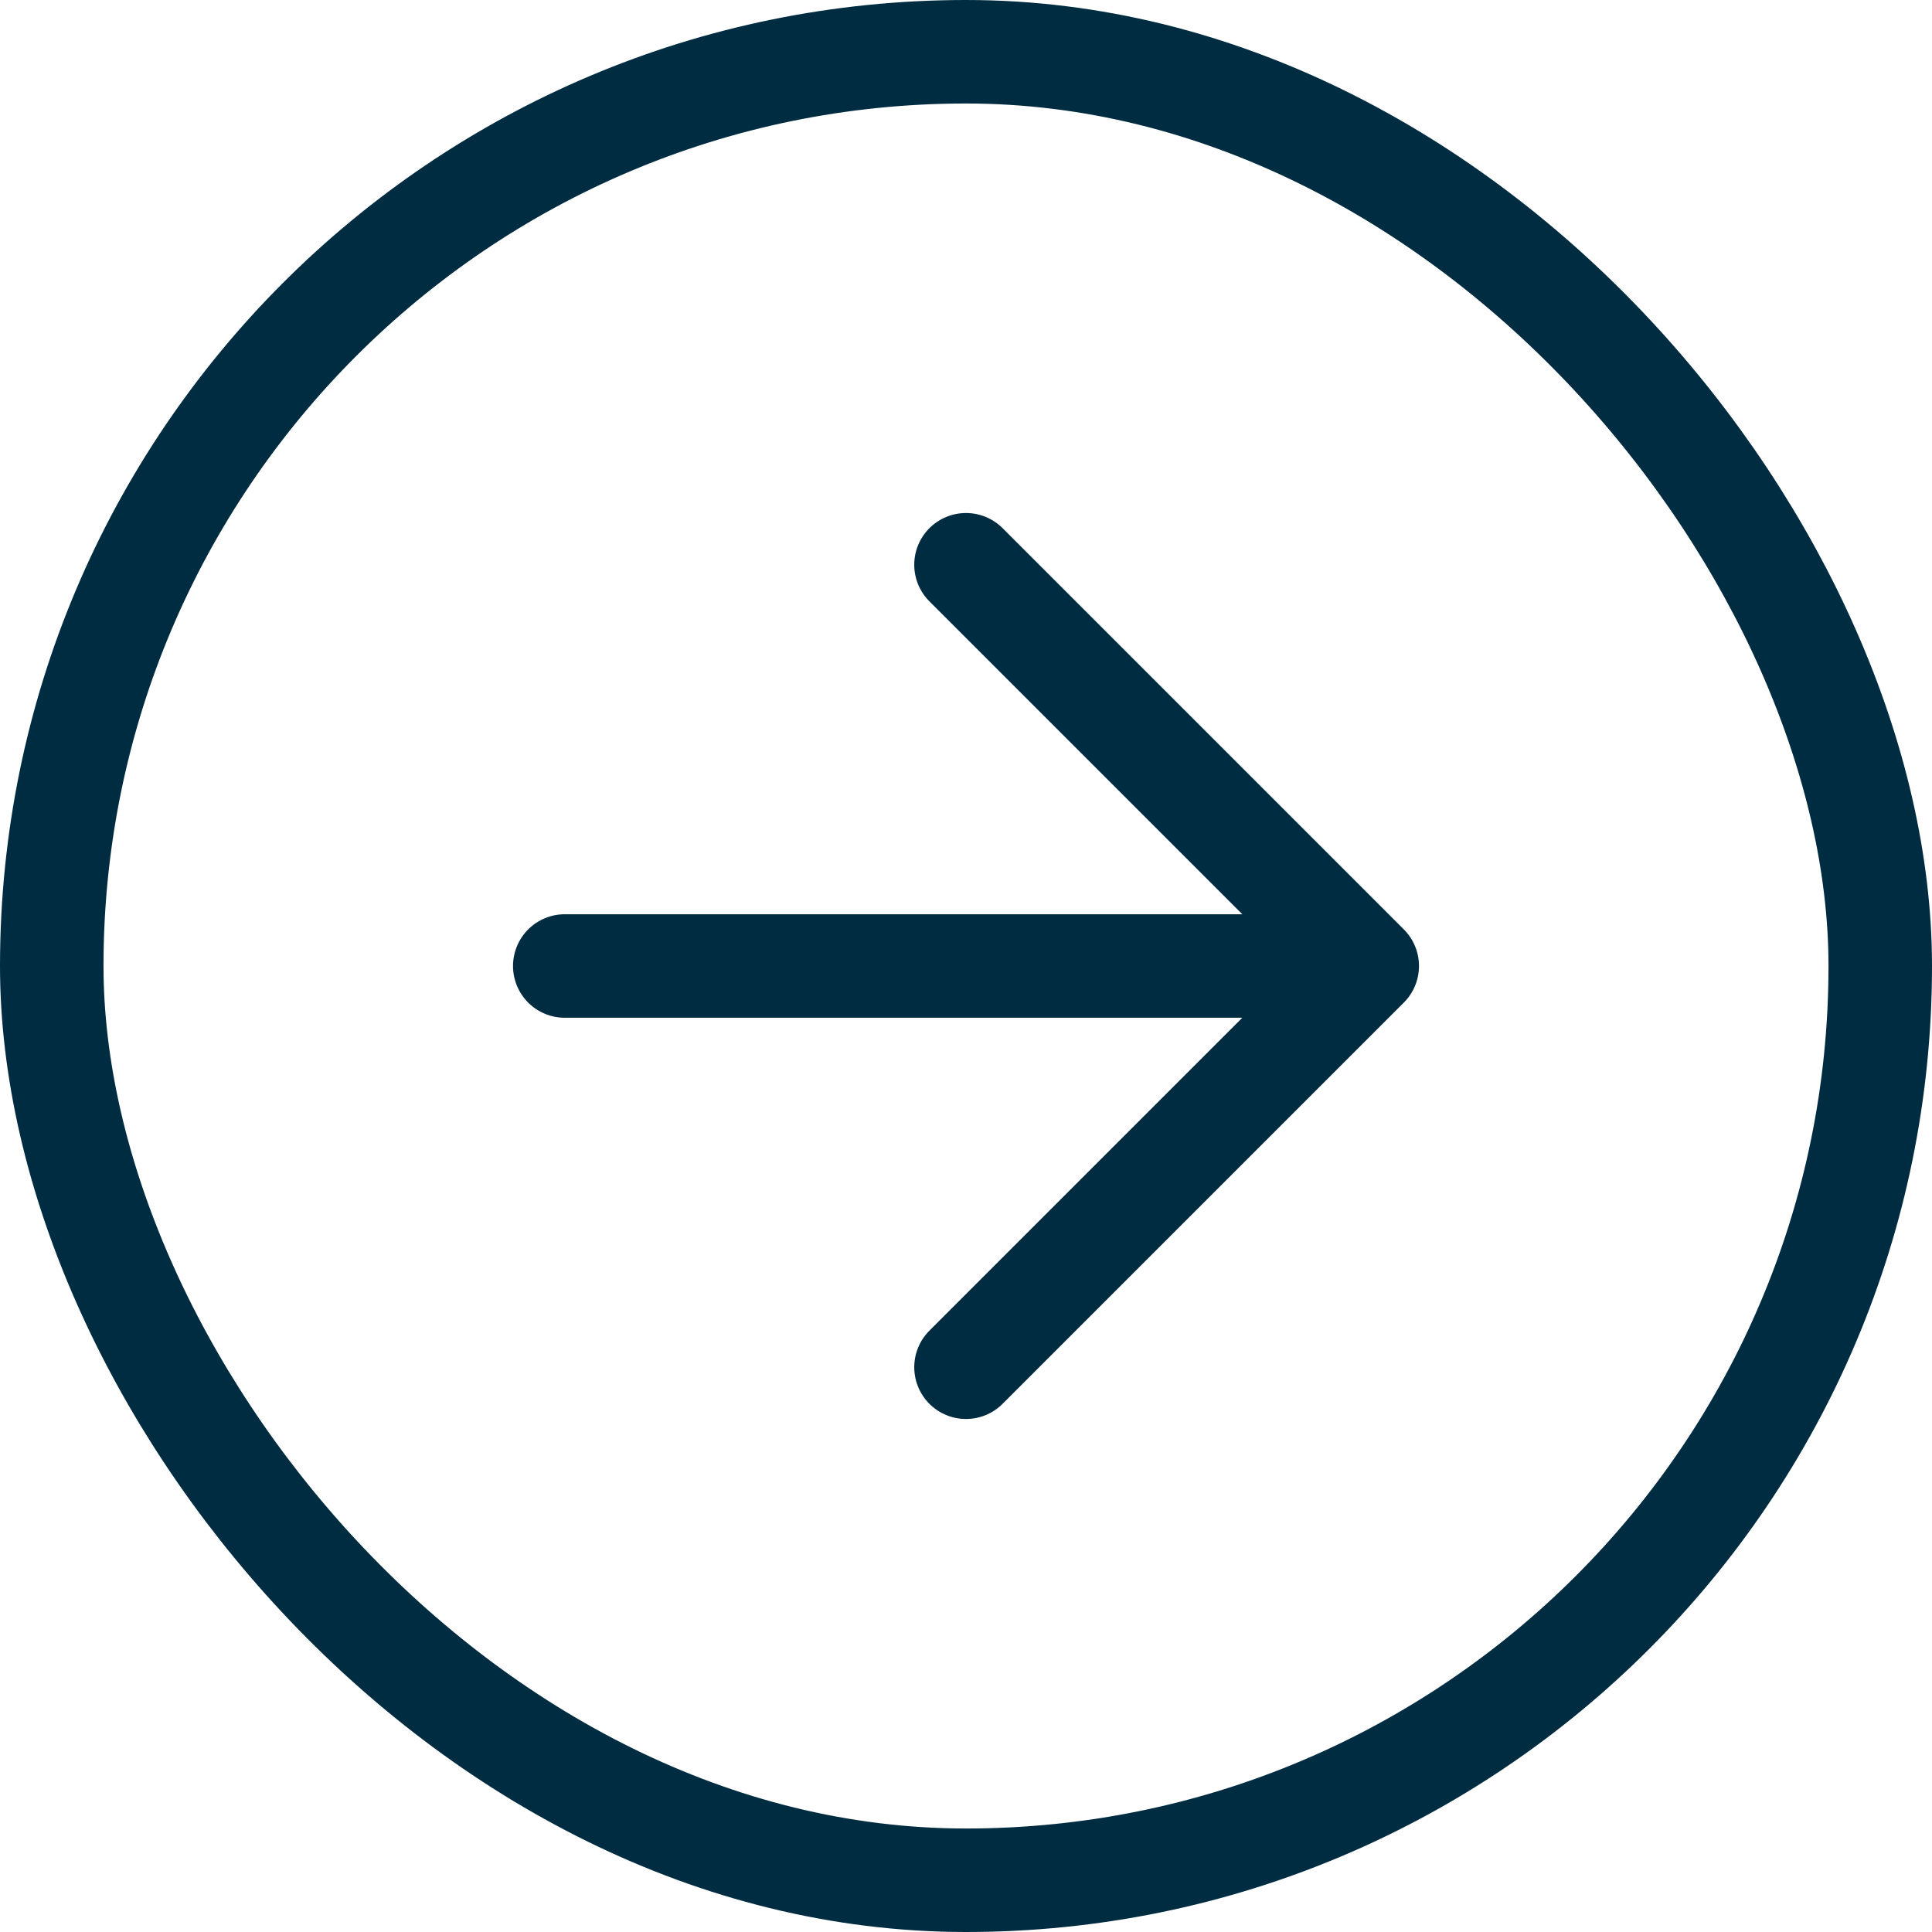
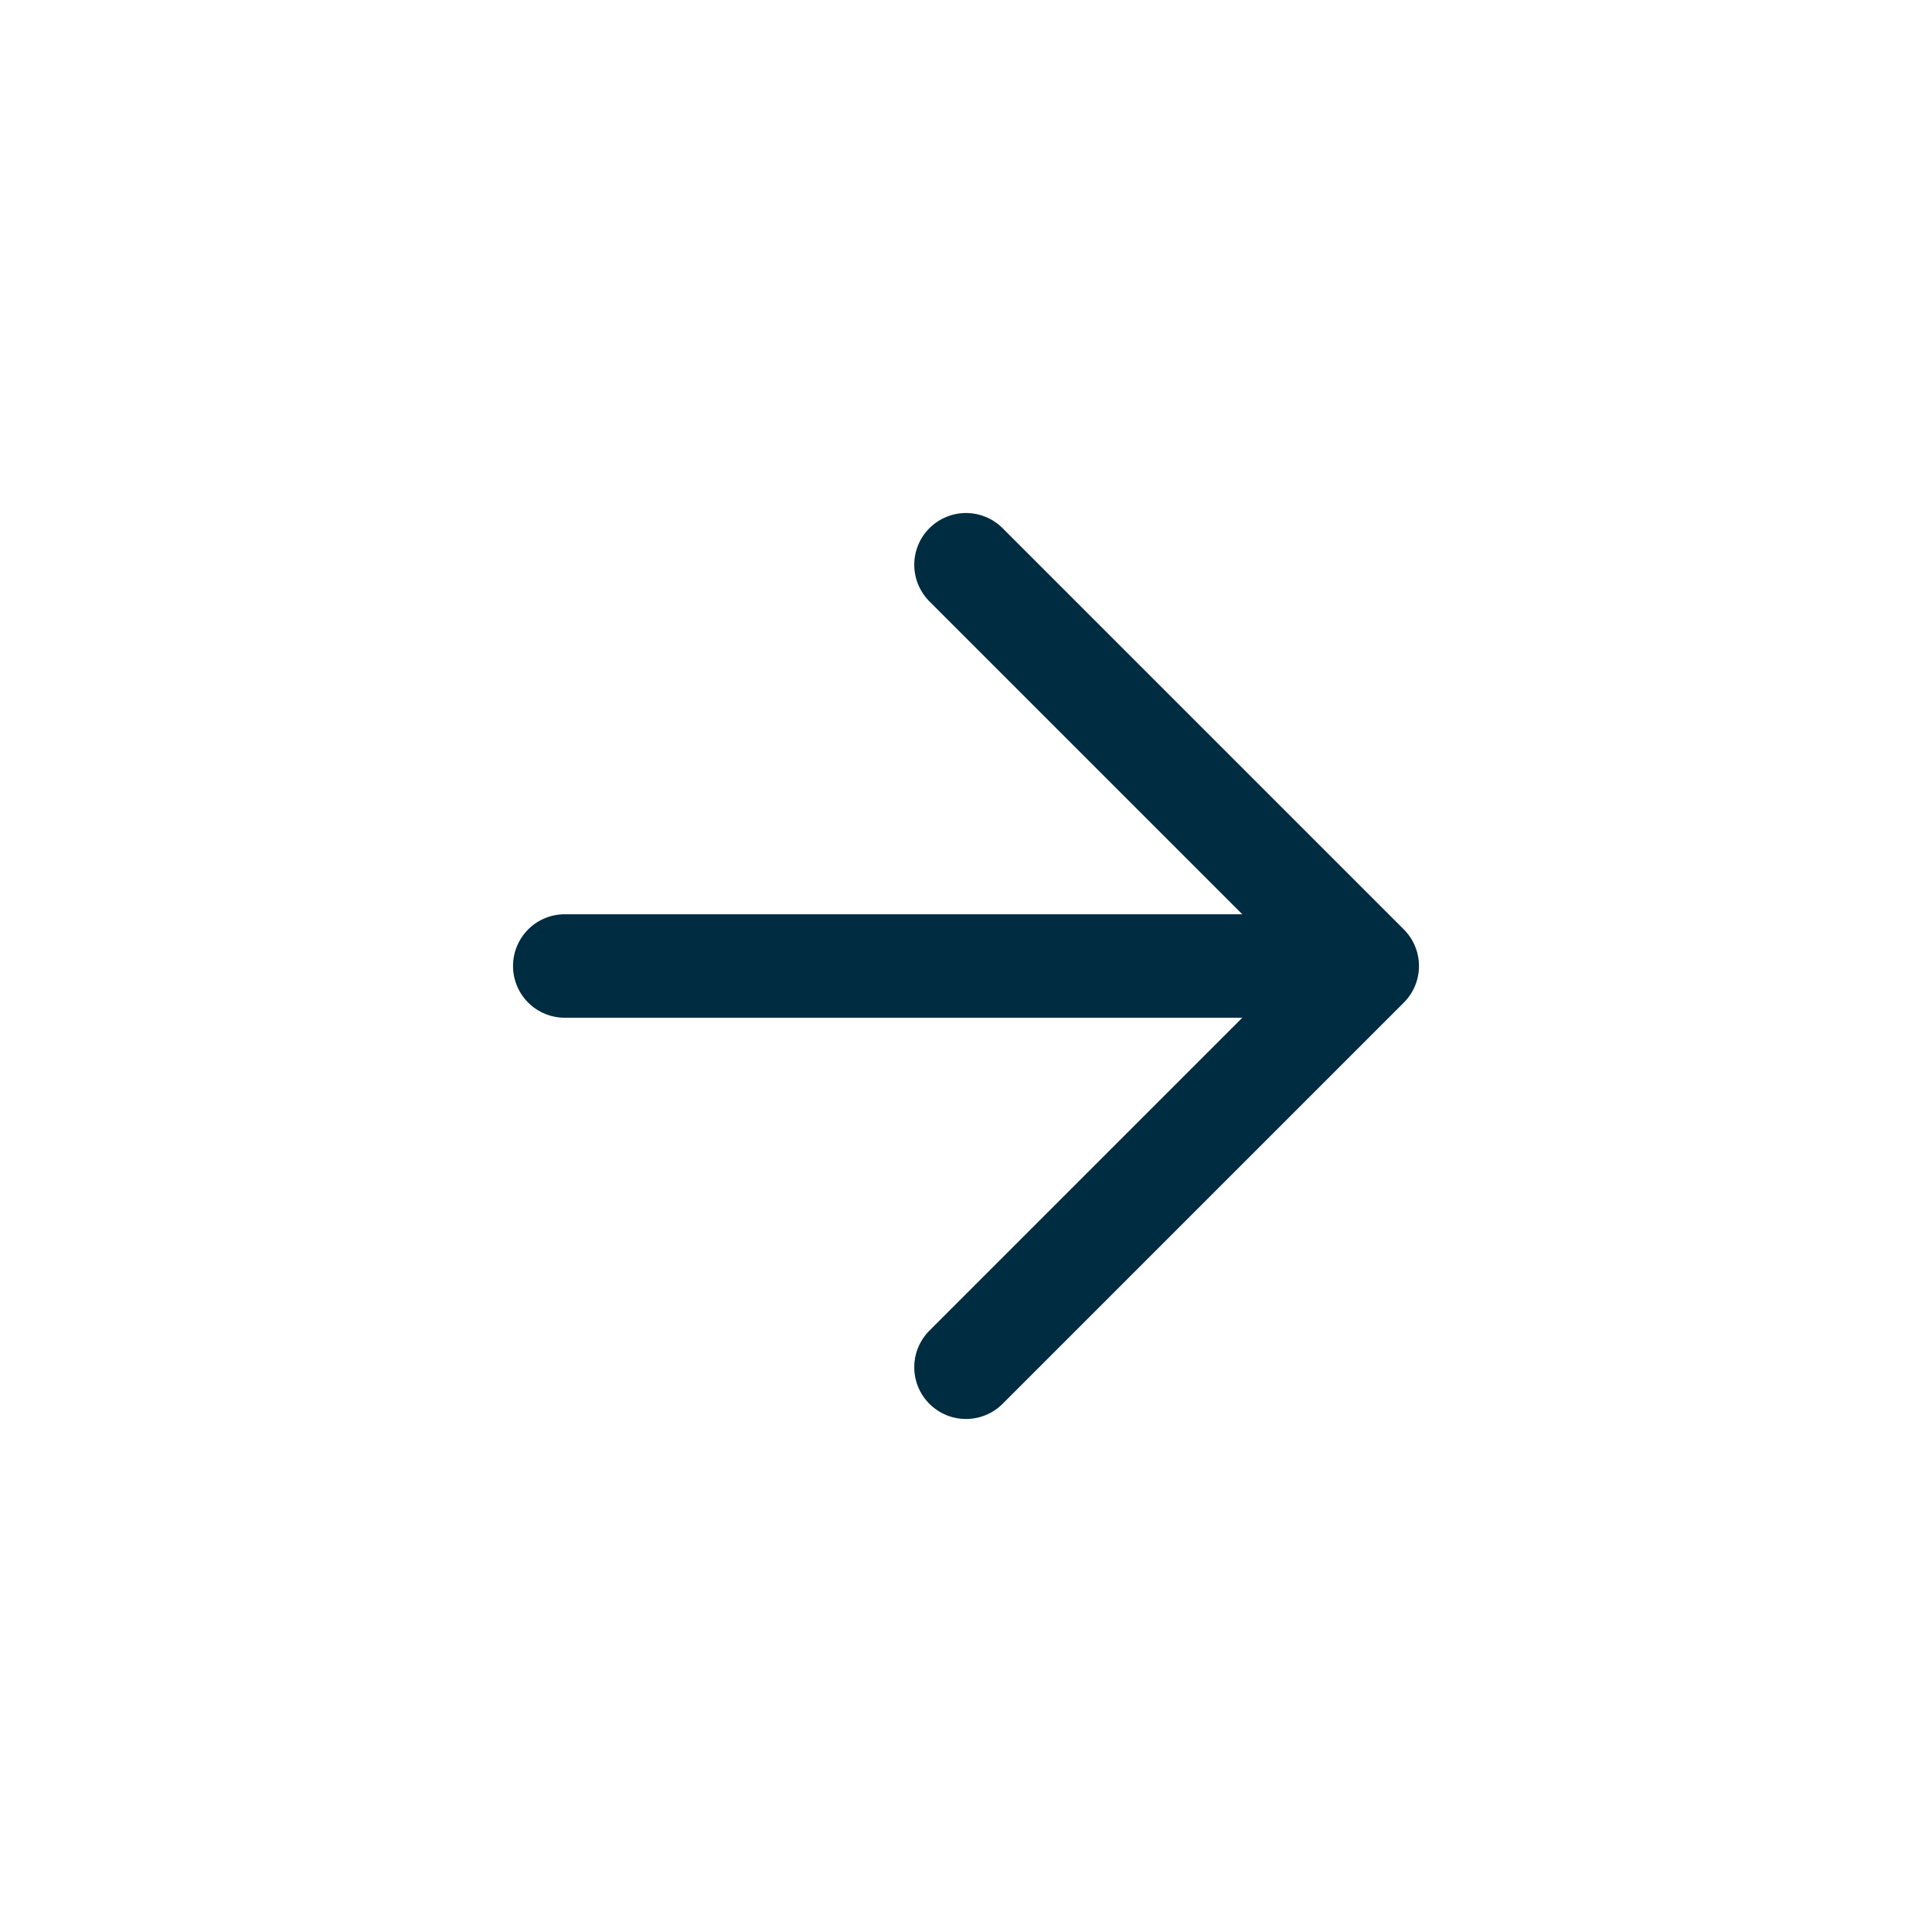
<svg xmlns="http://www.w3.org/2000/svg" id="Arrow-Right-Navy" width="28" height="28" viewBox="0 0 28 28">
-   <rect id="Rectangle_1" data-name="Rectangle 1" width="26.5" height="26.5" rx="13.25" transform="translate(0.75 0.75)" fill="none" stroke="#002c41" stroke-width="1.5" />
  <path id="Path_1" data-name="Path 1" d="M14,8.185,19.815,14m0,0L14,19.815M19.815,14H8.185" fill="none" stroke="#002c41" stroke-linecap="round" stroke-linejoin="round" stroke-width="1.5" />
</svg>